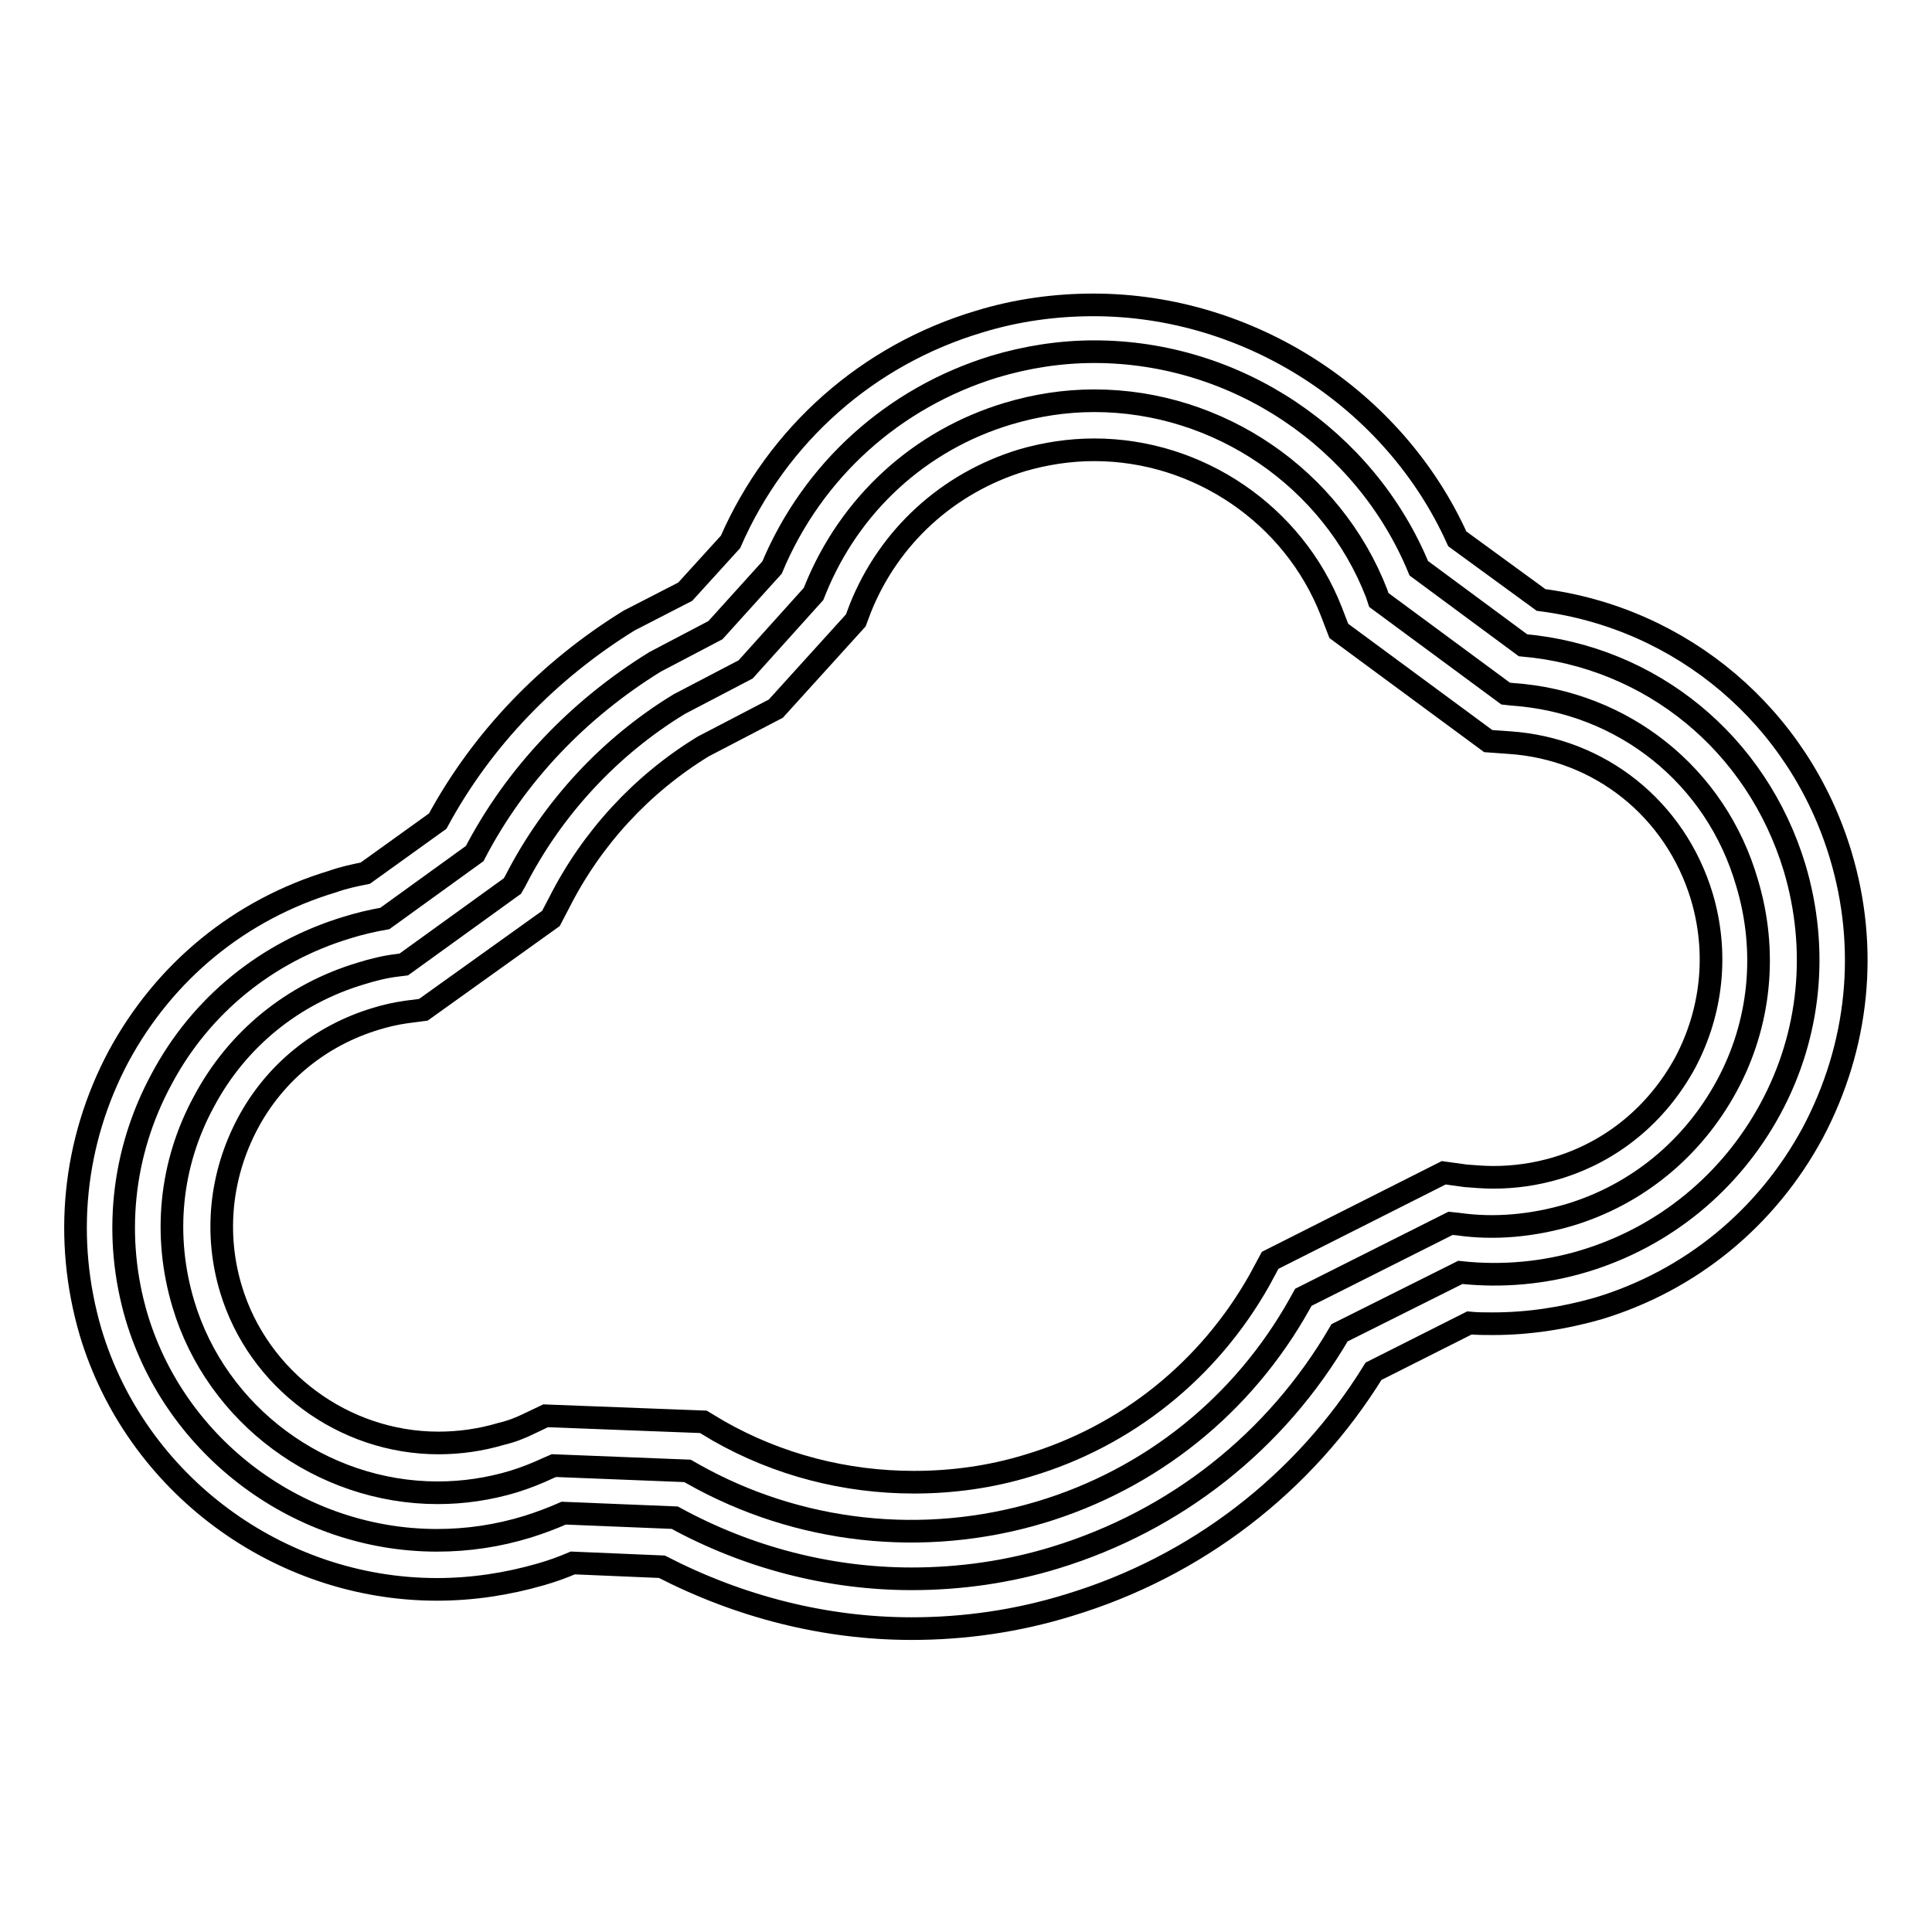
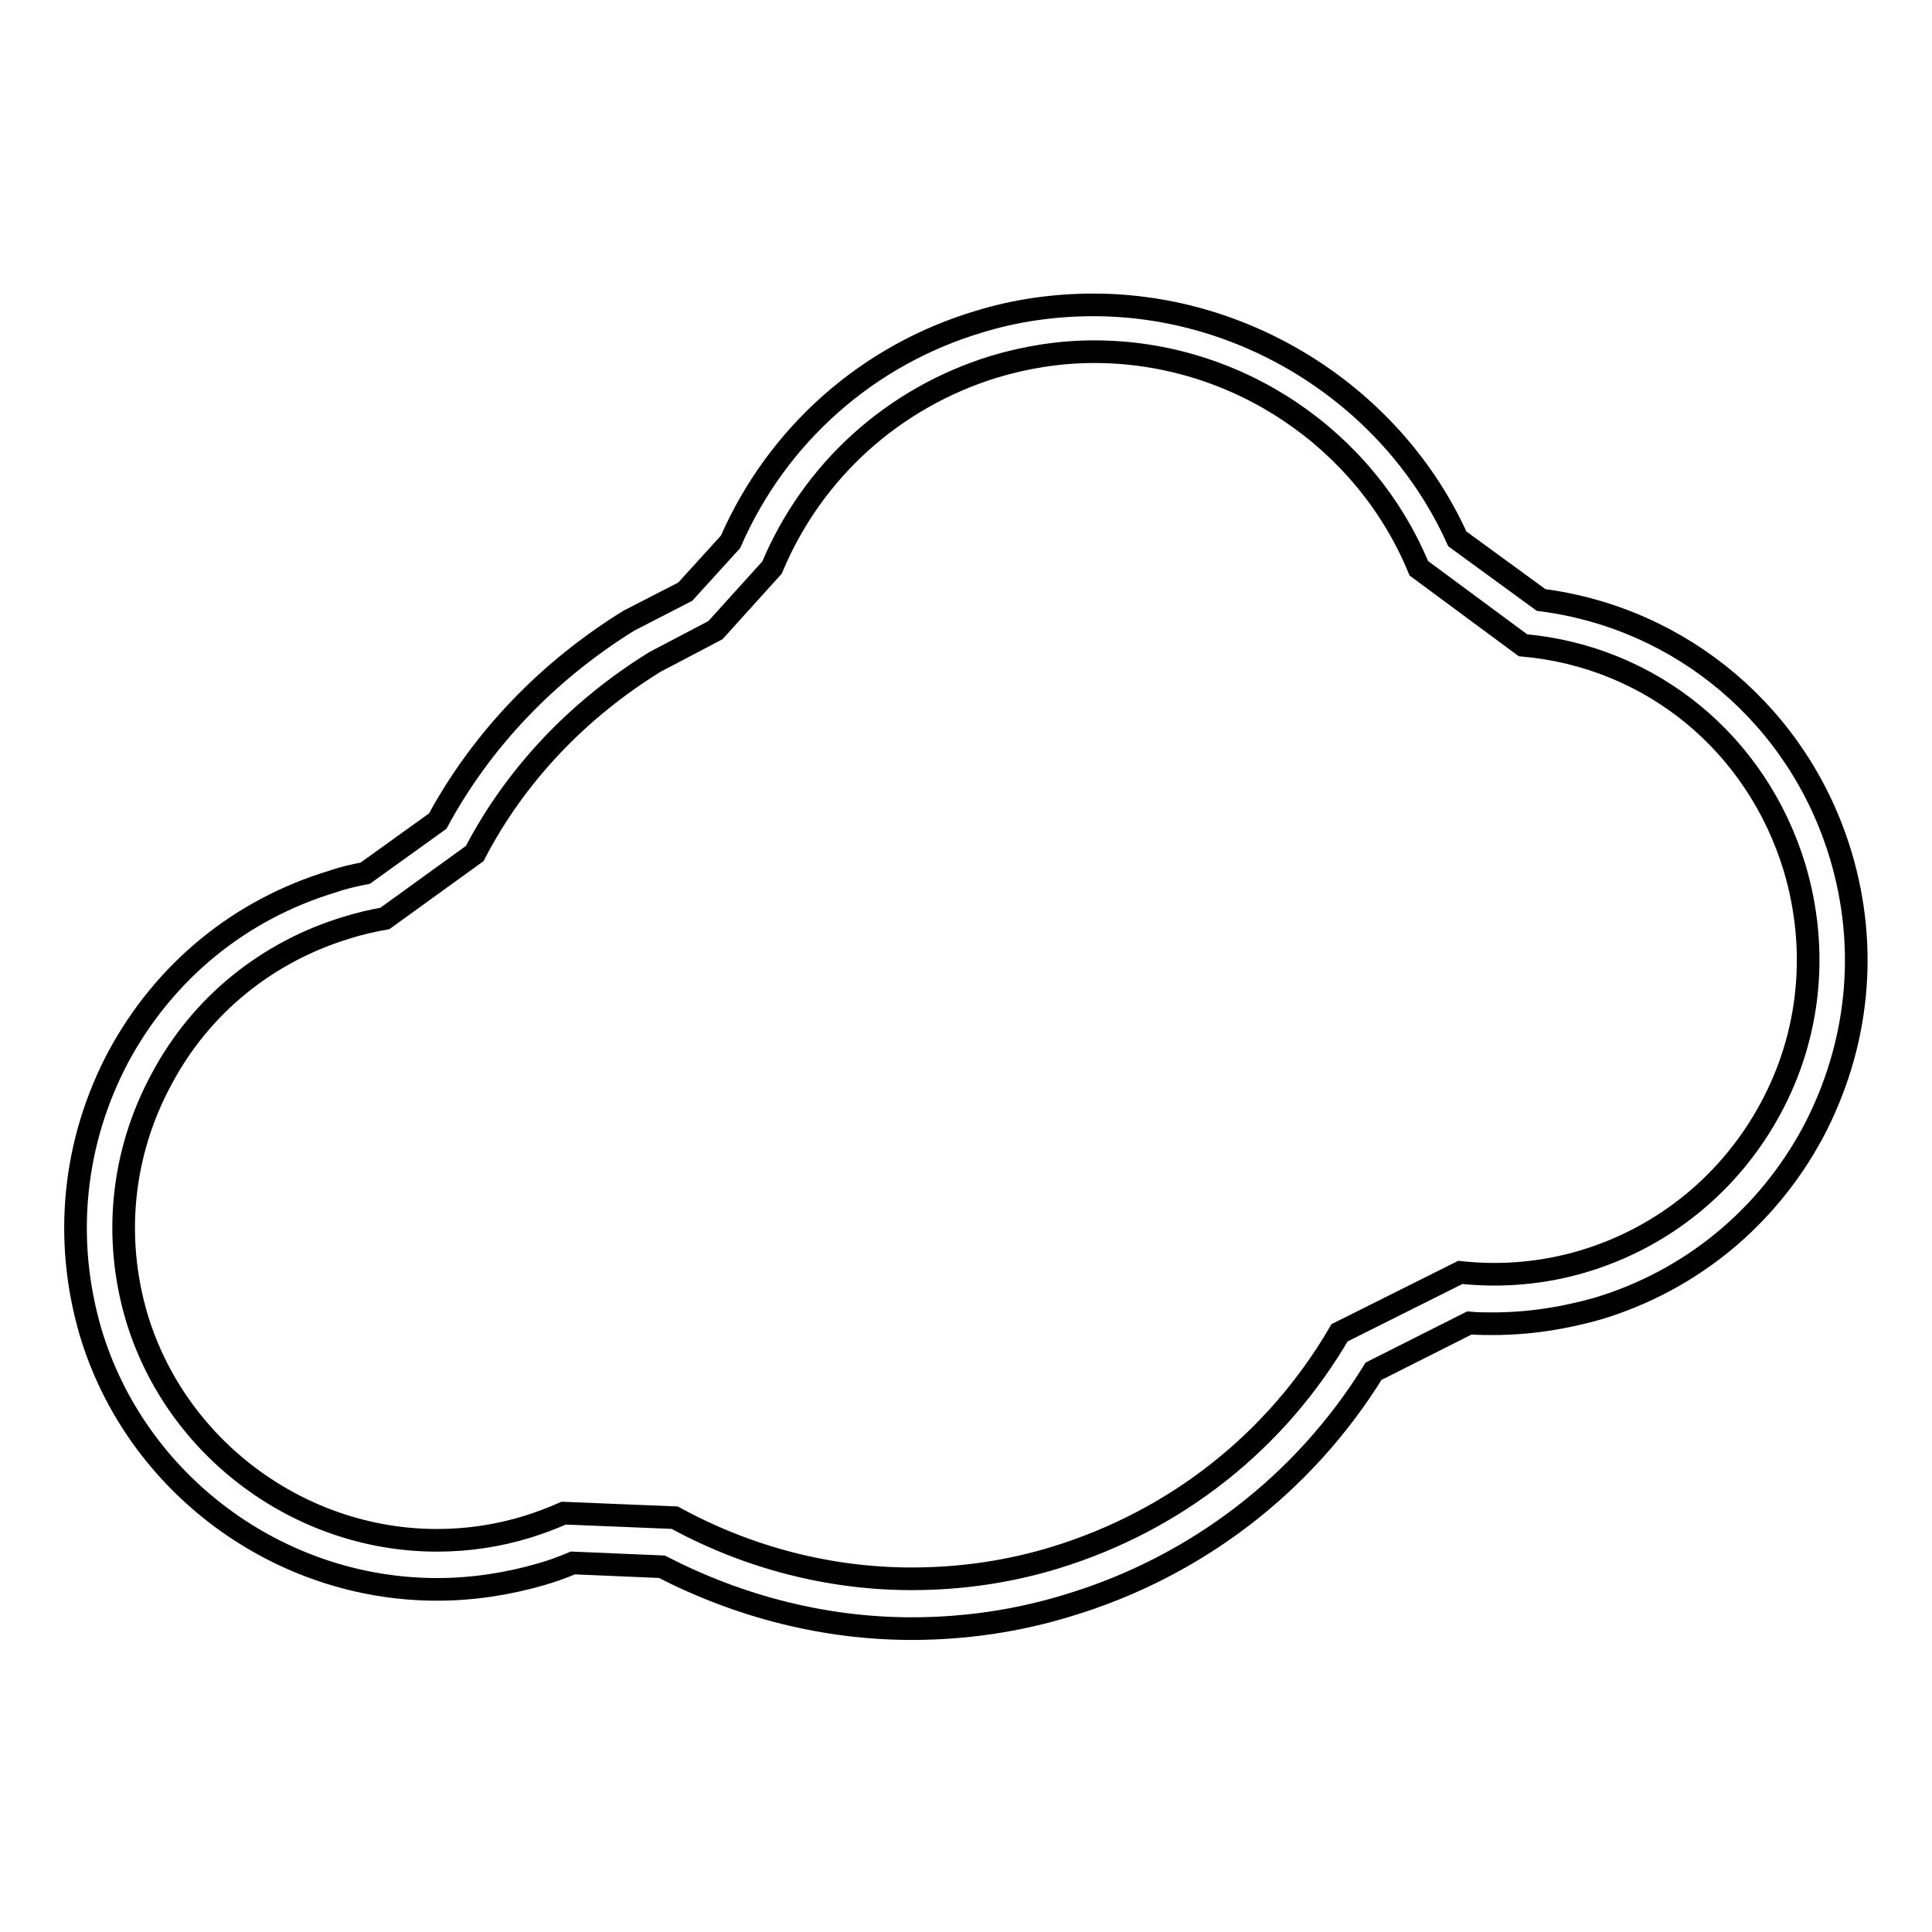
<svg xmlns="http://www.w3.org/2000/svg" version="1.1" x="0px" y="0px" viewBox="0 0 256 256" enable-background="new 0 0 256 256" xml:space="preserve">
  <g>
    <g>
      <g>
        <g>
-           <path stroke-width="3" fill-opacity="0" stroke="#000000" d="M200.4,92l-0.9-0.1l-16.8-12.4l-0.3-0.9c-5.9-15.2-20.9-25.5-37.4-25.5c-3.9,0-7.7,0.6-11.4,1.7c-11.7,3.5-21,12-25.6,23.4l-0.2,0.5l-9,10l-8.8,4.6c-9.2,5.6-16.8,13.8-21.7,23.4l-0.4,0.7l-14.4,10.4l-0.8,0.1c-1.7,0.2-3.3,0.6-4.9,1.1c-9,2.7-16.4,8.7-20.8,17c-4.5,8.3-5.4,17.8-2.7,26.8c4.4,14.7,18.3,25,33.7,25c3.4,0,6.8-0.5,10.1-1.5c1.6-0.5,3.1-1.1,4.6-1.8l0.7-0.3l17.7,0.7l0.7,0.4c14,7.9,30.6,9.7,46,5.1c14.7-4.4,26.9-14.2,34.4-27.6l0.5-0.9l19.5-9.8l1,0.1c4.9,0.7,9.9,0.2,14.7-1.2c9-2.7,16.4-8.8,20.9-17.1c4.5-8.3,5.4-17.9,2.7-26.9C227.4,102.8,215.1,93,200.4,92z M223.3,140.8c-3.7,6.8-9.7,11.8-17.1,14c-2.7,0.8-5.5,1.2-8.3,1.2c-1.2,0-2.5-0.1-3.7-0.2l-2.9-0.4l-23,11.6l-1.4,2.6c-6.7,11.9-17.6,20.7-30.7,24.6c-4.9,1.5-10,2.2-15.1,2.2c-9.1,0-18-2.3-25.9-6.8l-2-1.2l-20.9-0.8l-2.1,1c-1.2,0.6-2.5,1.1-3.8,1.4c-2.7,0.8-5.5,1.2-8.3,1.2c-12.6,0-23.9-8.4-27.5-20.4c-2.2-7.3-1.4-15.1,2.2-21.9c3.6-6.8,9.7-11.7,17-13.9c1.3-0.4,2.6-0.7,4-0.9l2.3-0.3L73,121.7l1.1-2.1c4.3-8.5,10.9-15.7,19.1-20.7l9.6-5l10.6-11.7l0.6-1.6c3.8-9.5,11.6-16.6,21.4-19.6c3.1-0.9,6.3-1.4,9.6-1.4c13.8,0,26.4,8.6,31.4,21.4l1,2.6l19.8,14.6l2.8,0.2c12,0.8,22,8.8,25.5,20.4C227.7,126.2,226.9,134,223.3,140.8z" />
          <path stroke-width="3" fill-opacity="0" stroke="#000000" d="M243.9,113.3c-5.5-18.3-21-31.4-39.7-33.8l-11.1-8.1c-8.4-18.6-27.6-31-48.2-31c-5.1,0-10.2,0.7-15.1,2.2C115,47,103,57.6,96.8,71.8l-6,6.6l-7,3.6l-0.4,0.2C72.7,88.8,63.9,97.9,58,108.8l-9.6,6.9c-1.5,0.3-2.9,0.6-4.3,1.1c-12.3,3.7-22.3,11.9-28.4,23.2c-6,11.3-7.3,24.2-3.7,36.5c6,20.1,24.9,34.1,45.9,34.1c4.7,0,9.3-0.7,13.8-2c1.4-0.4,2.8-0.9,4.2-1.5l11.8,0.5c10.3,5.3,21.6,8.2,33.1,8.2l0,0c7,0,14-1,20.8-3.1c16.9-5.1,31.2-16.1,40.4-31l12.7-6.4c1,0.1,2.1,0.1,3.1,0.1c4.7,0,9.3-0.7,13.9-2c12.3-3.7,22.4-12,28.5-23.3C246.3,138.6,247.6,125.6,243.9,113.3z M234.6,146.9c-5.3,9.8-14.1,17-24.7,20.2c-5.3,1.6-10.9,2.1-16.4,1.5l-16,8c-8.4,14.4-21.7,24.9-37.7,29.8c-6.2,1.9-12.6,2.8-19,2.8c-10.9,0-21.7-2.8-31.4-8.1l-14.7-0.6c-1.6,0.7-3.2,1.3-4.8,1.8c-3.9,1.2-7.9,1.8-12,1.8c-18.2,0-34.6-12.2-39.8-29.6C15,164,16.1,152.8,21.4,143c5.2-9.8,14-16.9,24.6-20.1c1.6-0.5,3.3-0.9,5-1.2l11.9-8.6c5.4-10.4,13.7-19.1,23.9-25.4l8-4.2l7.5-8.3c5.4-12.9,16.1-22.5,29.4-26.6c4.3-1.3,8.8-2,13.3-2c18.8,0,35.9,11.5,43,28.7l13.8,10.2c17,1.5,31,13,36,29.5C241,125.8,239.9,137.1,234.6,146.9z" />
        </g>
      </g>
      <g />
      <g />
      <g />
      <g />
      <g />
      <g />
      <g />
      <g />
      <g />
      <g />
      <g />
      <g />
      <g />
      <g />
      <g />
    </g>
  </g>
</svg>